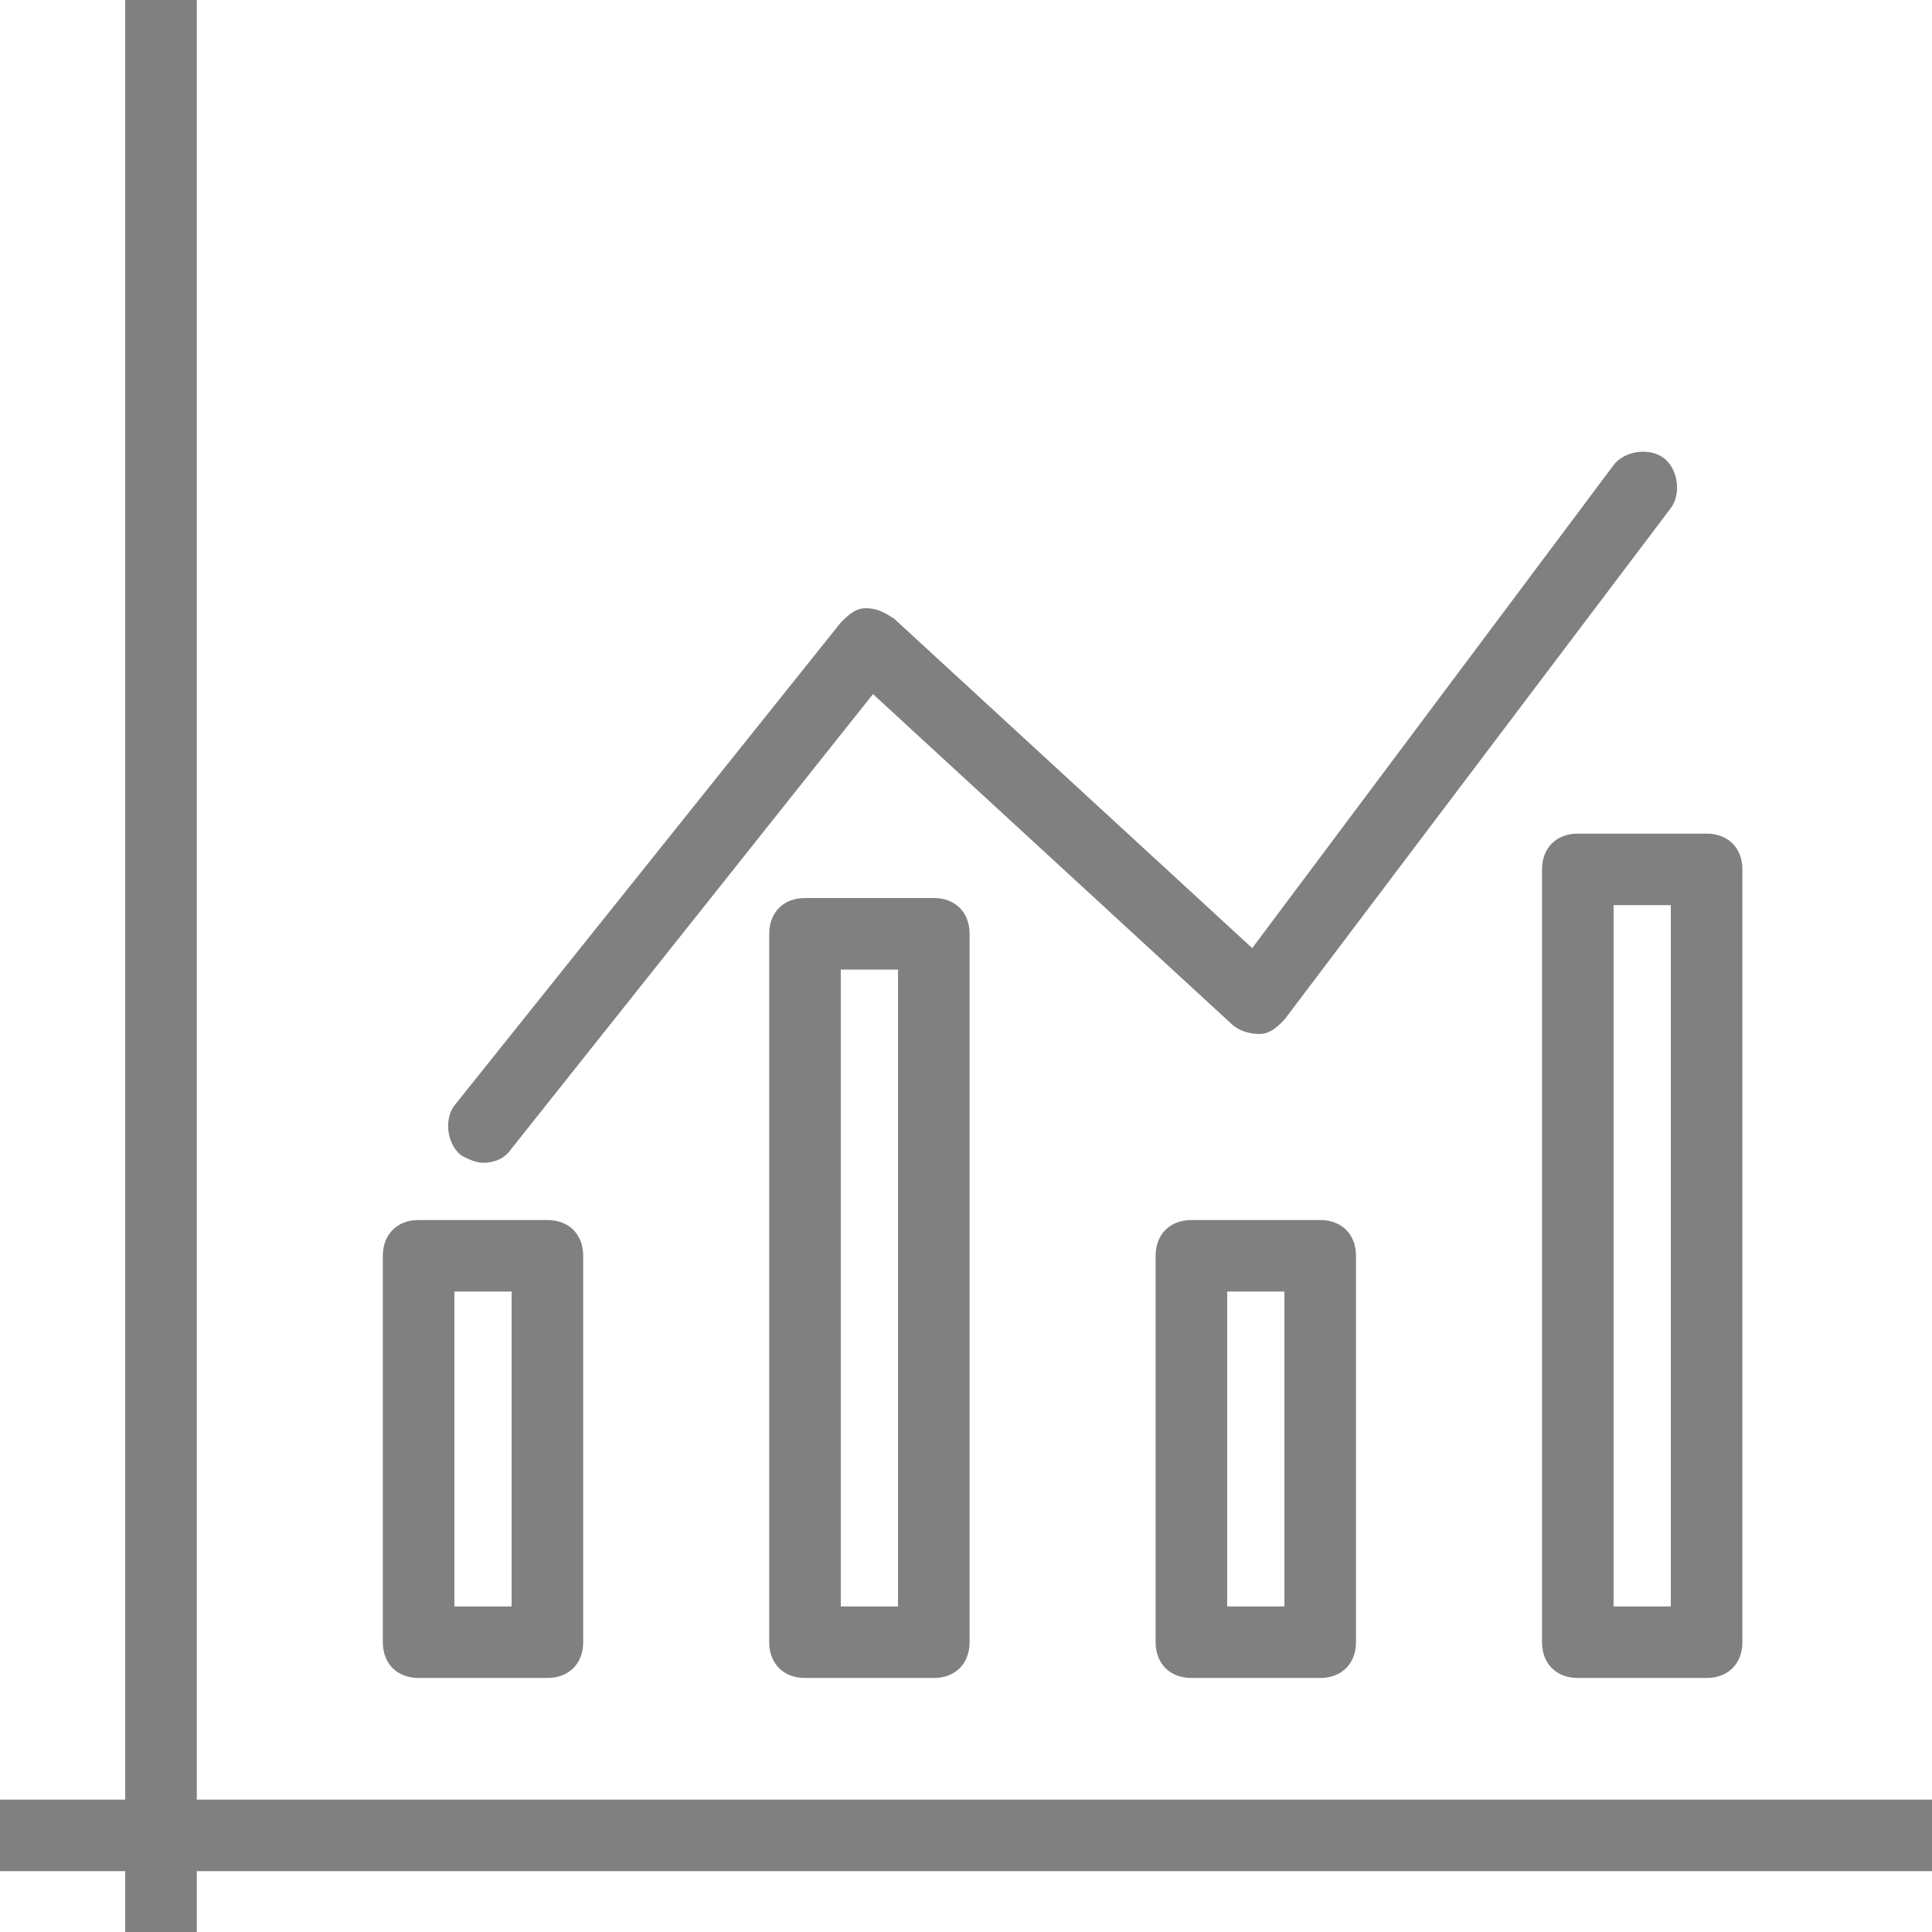
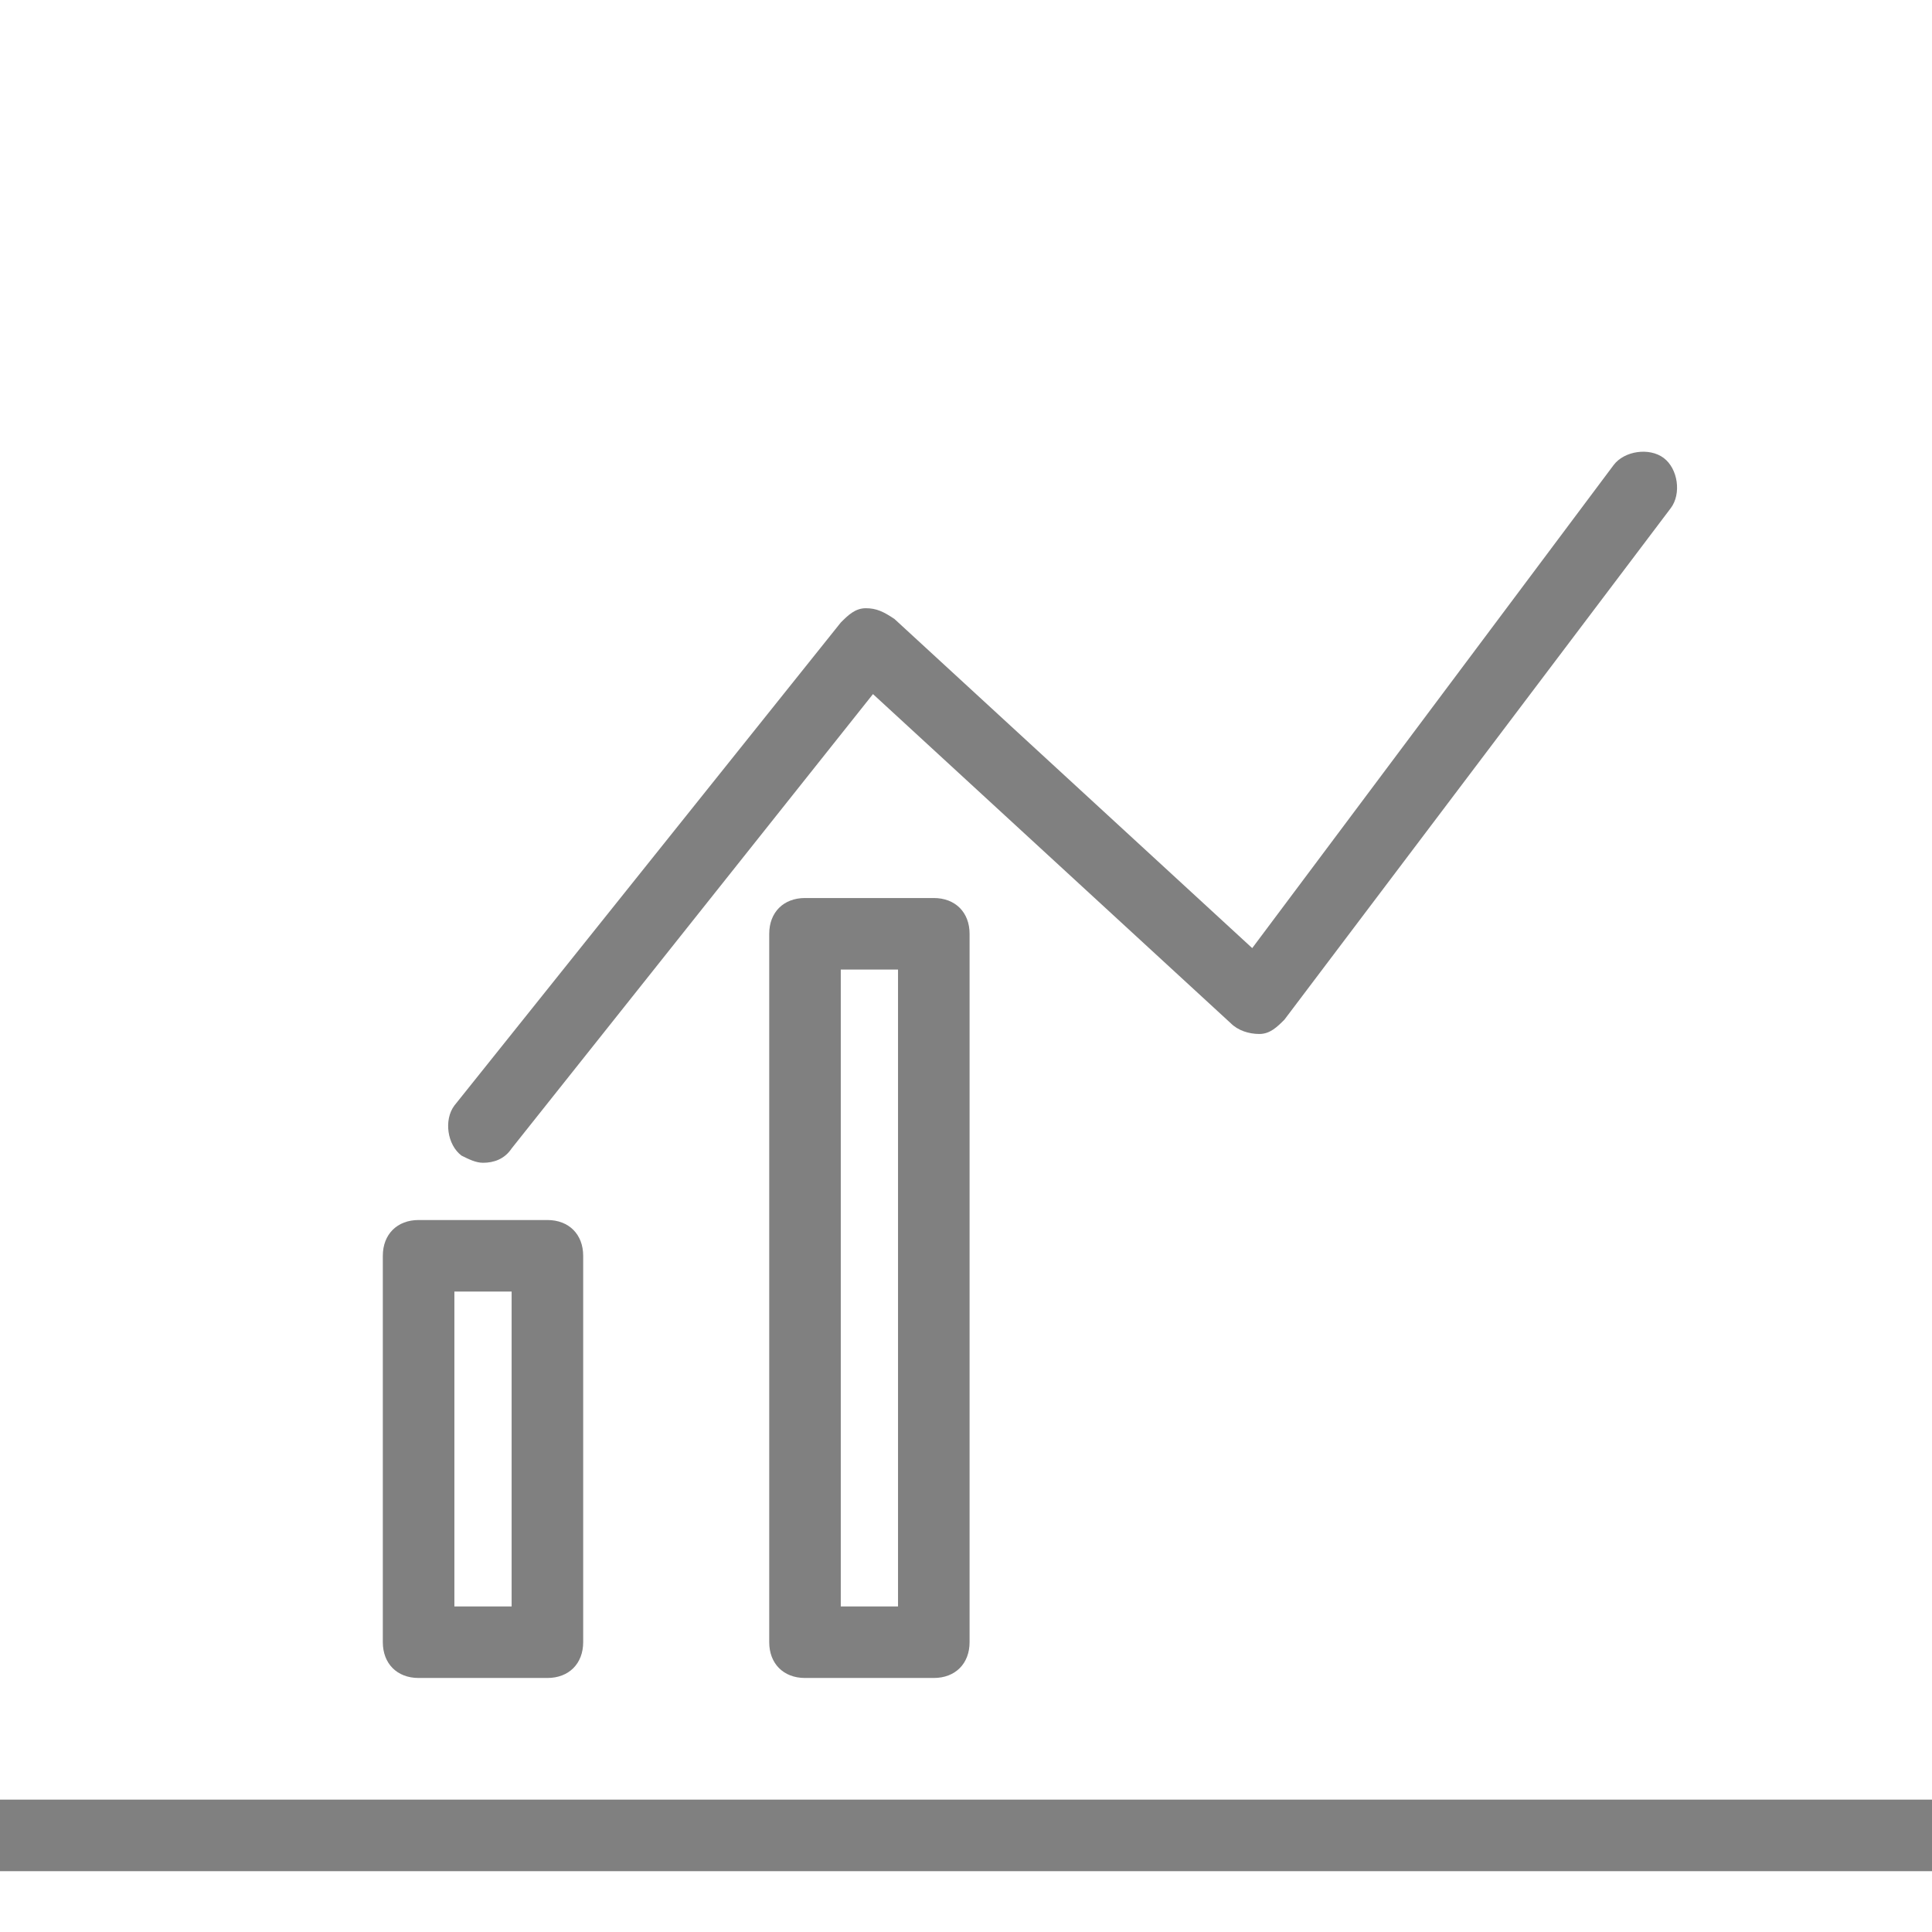
<svg xmlns="http://www.w3.org/2000/svg" version="1.1" id="chart" x="0px" y="0px" viewBox="0 0 54 54" style="enable-background:new 0 0 54 54;" xml:space="preserve">
  <style type="text/css">
	.st0{fill:#808080;}
</style>
  <g>
    <g>
      <g>
-         <rect x="3.5" class="st0" width="2" height="54" />
-       </g>
+         </g>
      <g>
        <rect y="50.3" class="st0" width="54" height="2" />
      </g>
      <g>
        <path class="st0" d="M26.1,46.9h-3.6c-0.6,0-1-0.4-1-1V26.1c0-0.6,0.4-1,1-1h3.6c0.6,0,1,0.4,1,1v19.8     C27.1,46.5,26.7,46.9,26.1,46.9z M23.5,44.9h1.6V27.1h-1.6V44.9z" />
      </g>
      <g>
        <path class="st0" d="M15.3,46.9h-3.6c-0.6,0-1-0.4-1-1V35.1c0-0.6,0.4-1,1-1h3.6c0.6,0,1,0.4,1,1v10.8     C16.3,46.5,15.9,46.9,15.3,46.9z M12.7,44.9h1.6v-8.8h-1.6V44.9z" />
      </g>
      <g>
-         <path class="st0" d="M36.9,46.9h-3.6c-0.6,0-1-0.4-1-1V35.1c0-0.6,0.4-1,1-1h3.6c0.6,0,1,0.4,1,1v10.8     C37.9,46.5,37.5,46.9,36.9,46.9z M34.3,44.9h1.6v-8.8h-1.6V44.9z" />
-       </g>
+         </g>
      <g>
-         <path class="st0" d="M47.7,46.9h-3.6c-0.6,0-1-0.4-1-1V24.3c0-0.6,0.4-1,1-1h3.6c0.6,0,1,0.4,1,1v21.6     C48.7,46.5,48.3,46.9,47.7,46.9z M45.1,44.9h1.6V25.3h-1.6V44.9z" />
-       </g>
+         </g>
      <g>
        <path class="st0" d="M13.5,32.5c-0.2,0-0.4-0.1-0.6-0.2c-0.4-0.3-0.5-1-0.2-1.4l10.8-13.5c0.2-0.2,0.4-0.4,0.7-0.4     c0.3,0,0.5,0.1,0.8,0.3l10,9.2l10.1-13.5c0.3-0.4,1-0.5,1.4-0.2c0.4,0.3,0.5,1,0.2,1.4L35.9,28.5c-0.2,0.2-0.4,0.4-0.7,0.4     c-0.3,0-0.6-0.1-0.8-0.3l-10-9.2L14.3,32.1C14.1,32.4,13.8,32.5,13.5,32.5z" />
      </g>
    </g>
  </g>
</svg>